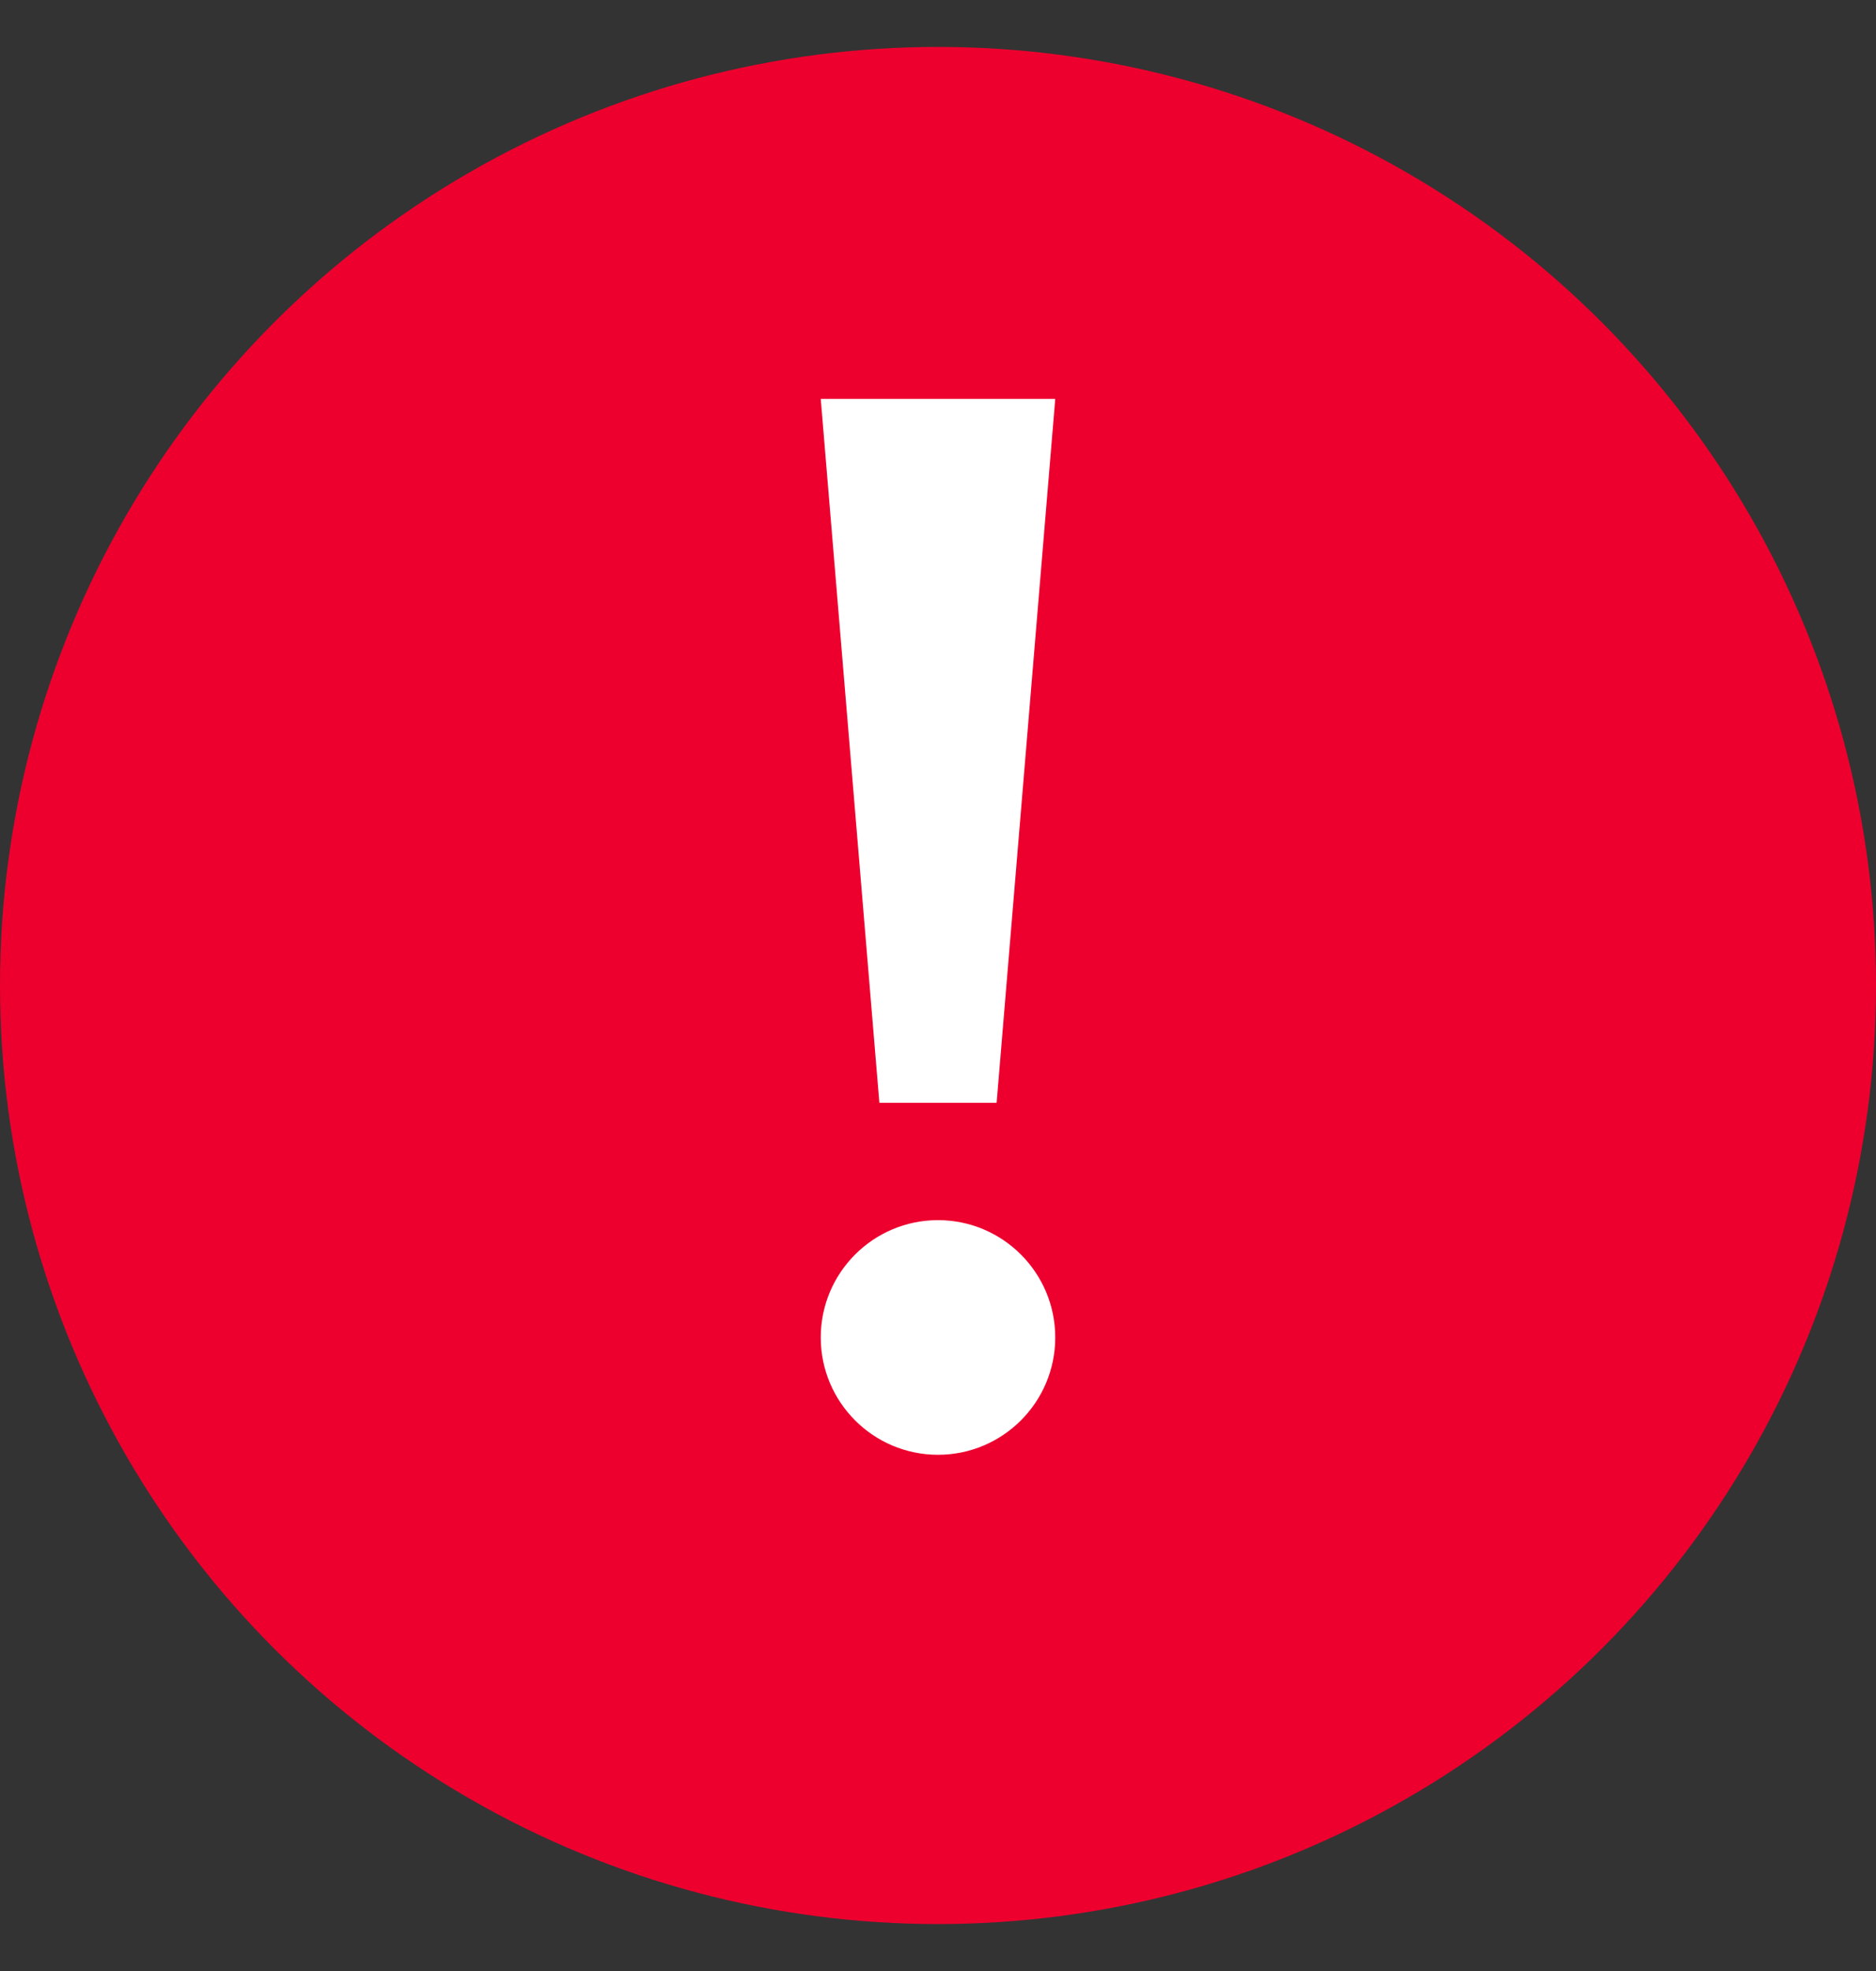
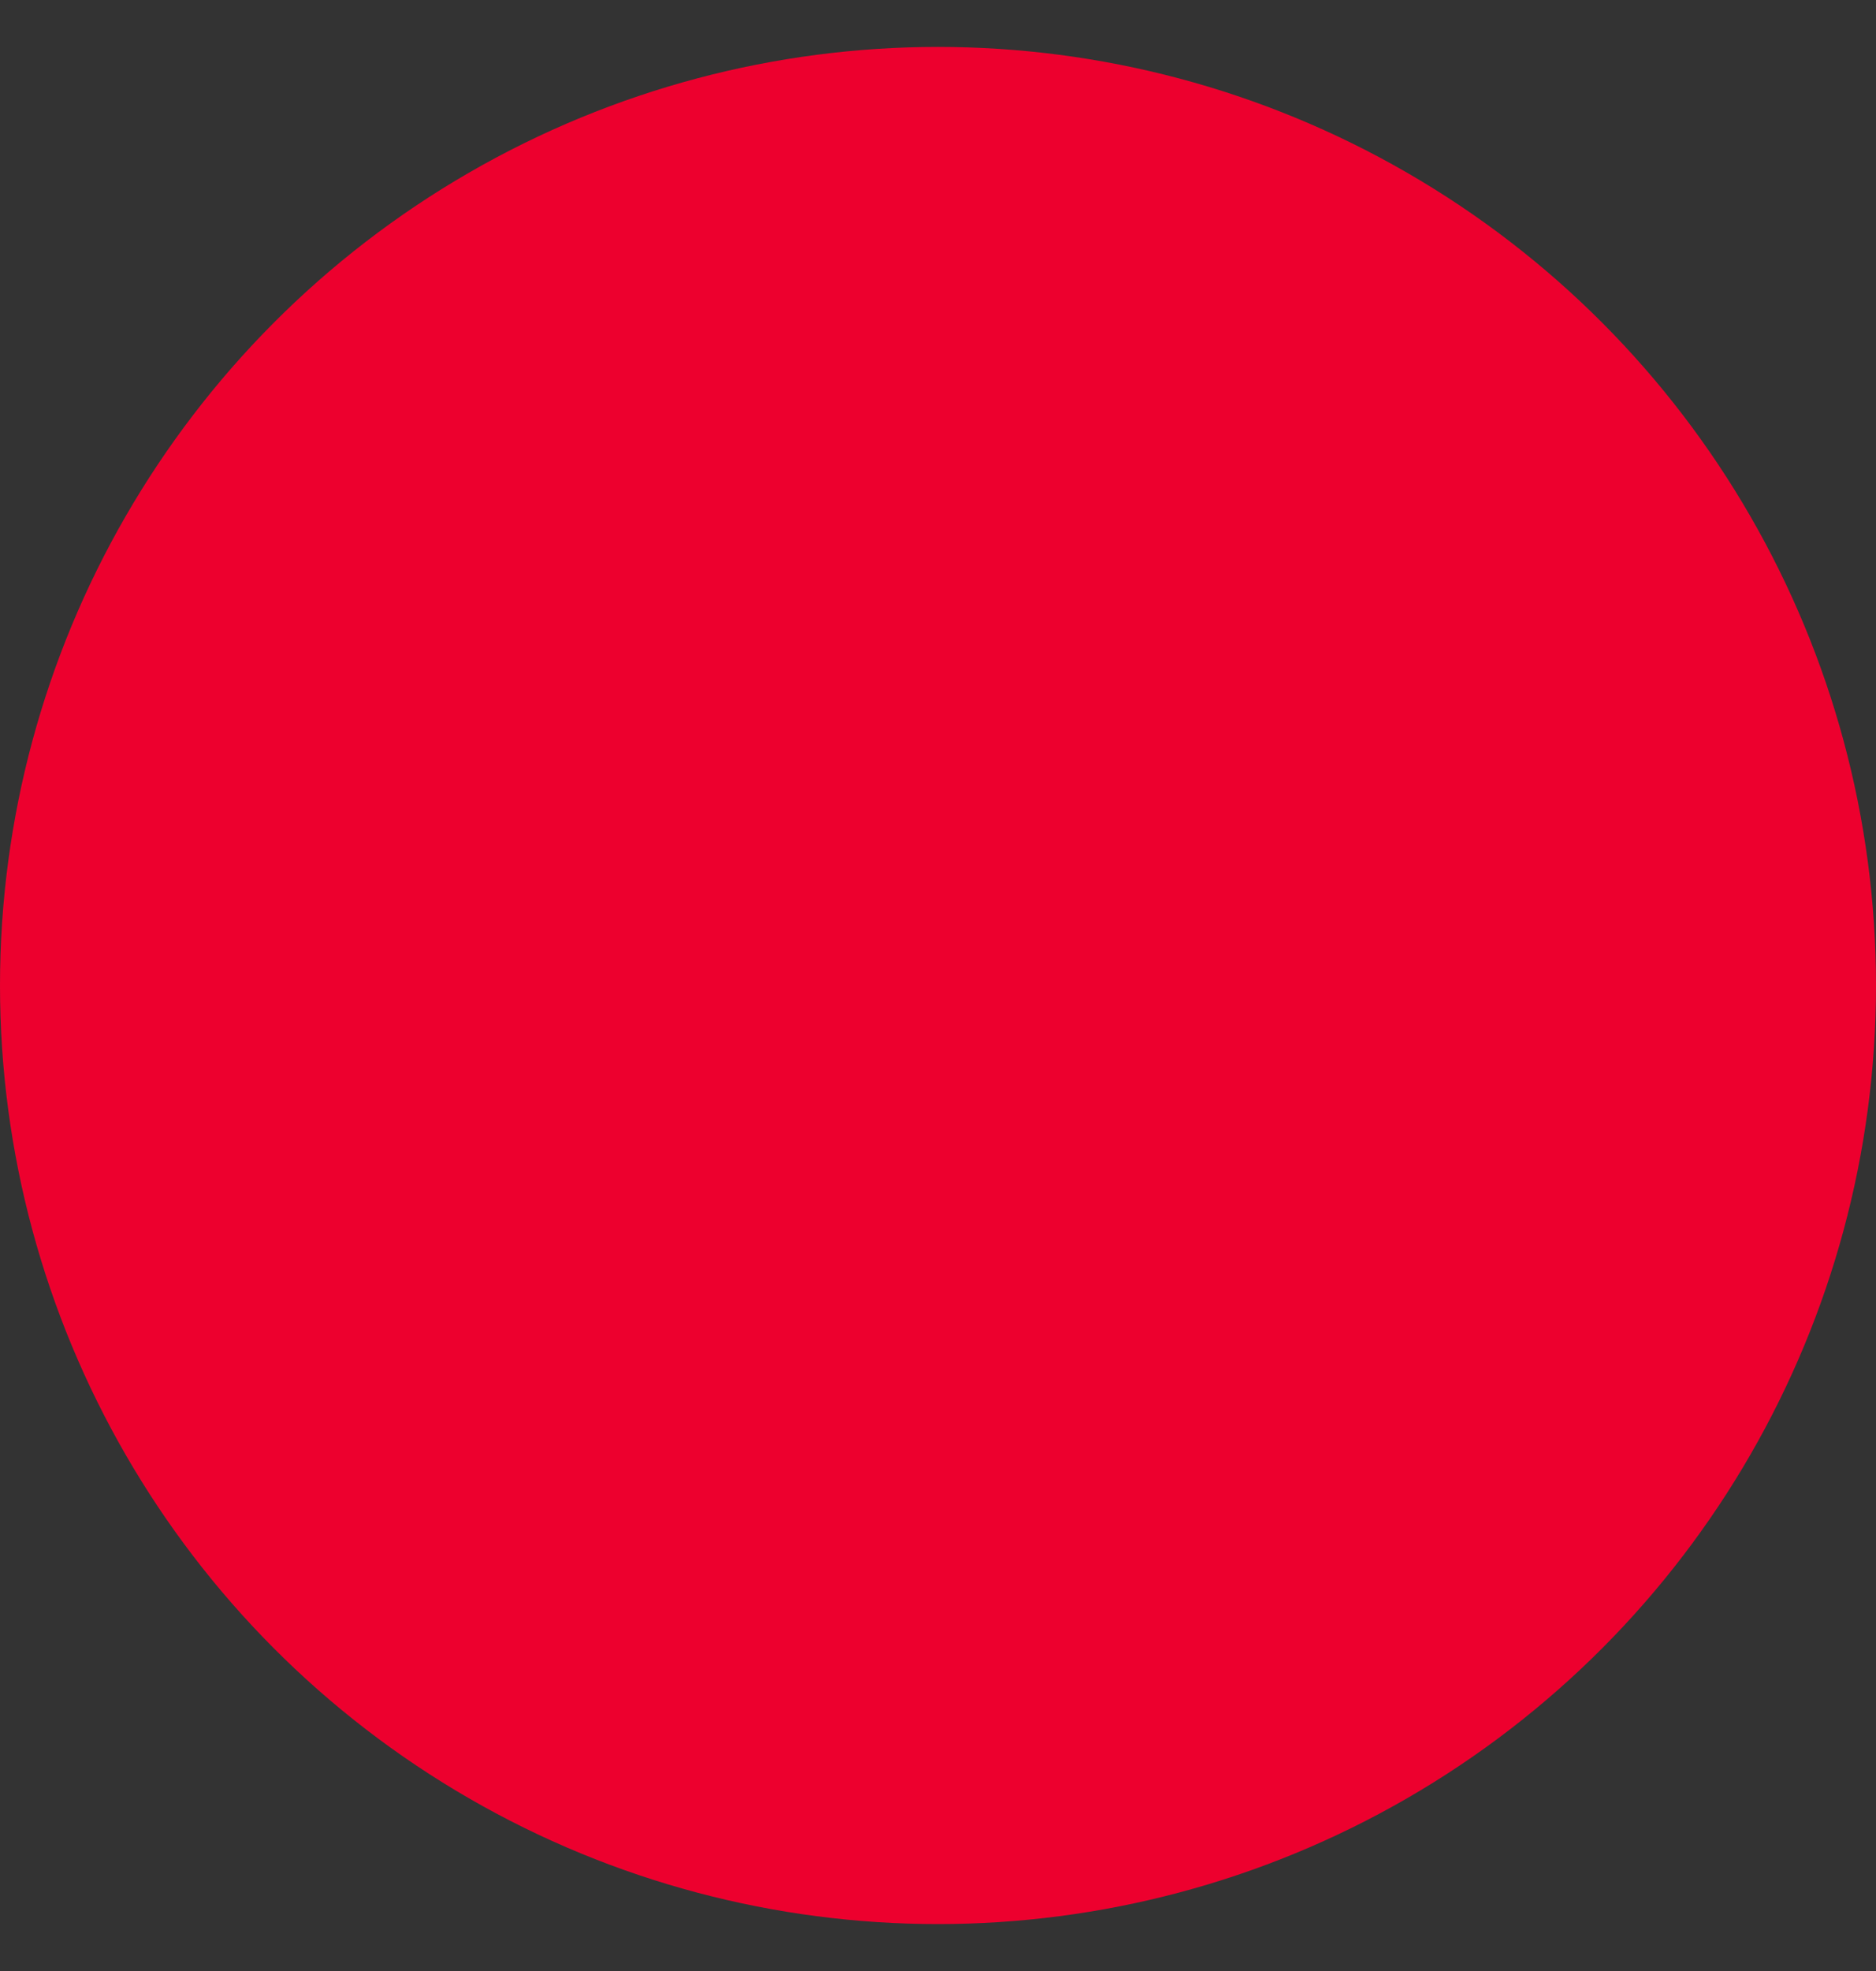
<svg xmlns="http://www.w3.org/2000/svg" width="20" height="21" viewBox="0 0 20 21" fill="none">
  <rect x="0" y="0" width="20" height="21" fill="#333333" stroke="none" />
  <circle cx="10" cy="10.5" r="10" fill="#ED002E" />
-   <path d="M8.75 4.25H11.25L10.625 11.75H9.375L8.75 4.25Z" fill="white" />
-   <path d="M11.25 14.25C11.25 14.94 10.69 15.5 10 15.5C9.31 15.5 8.75 14.94 8.75 14.25C8.75 13.56 9.31 13 10 13C10.69 13 11.25 13.56 11.25 14.25Z" fill="white" />
</svg>